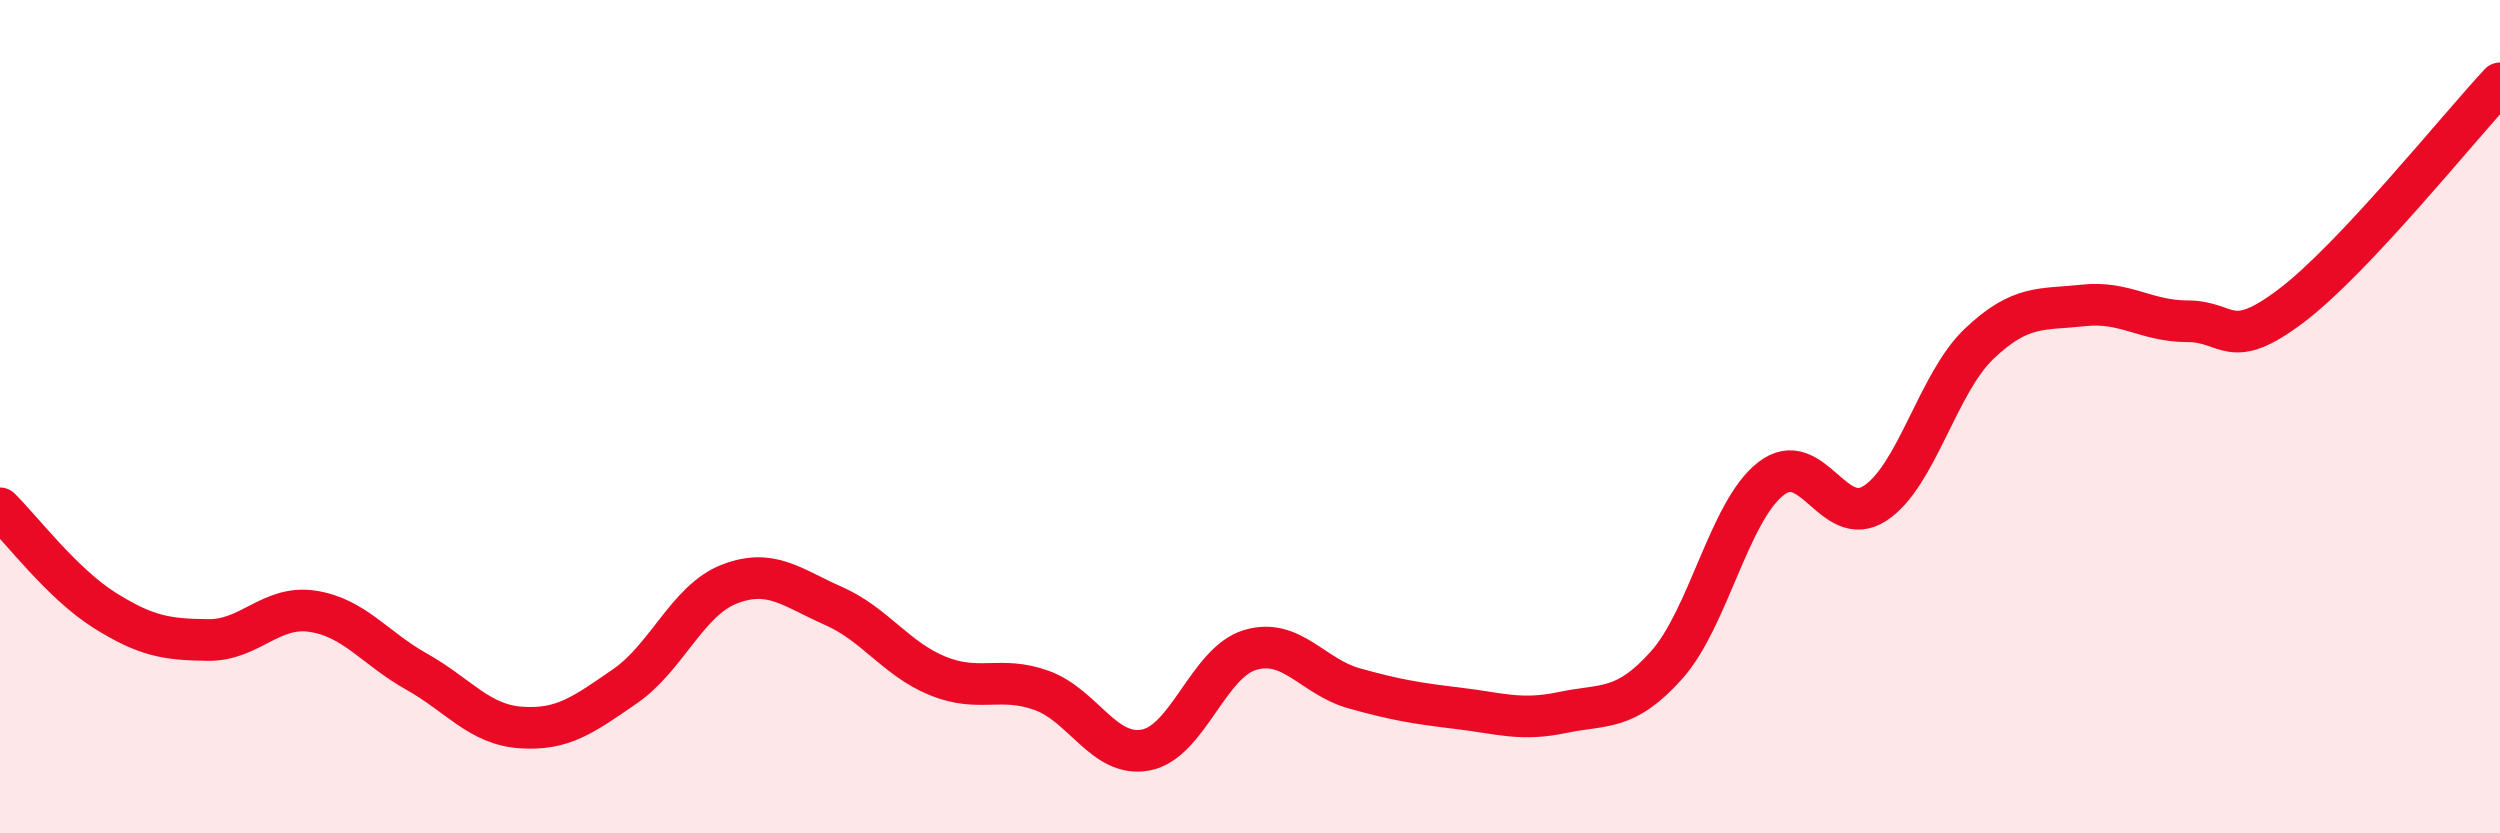
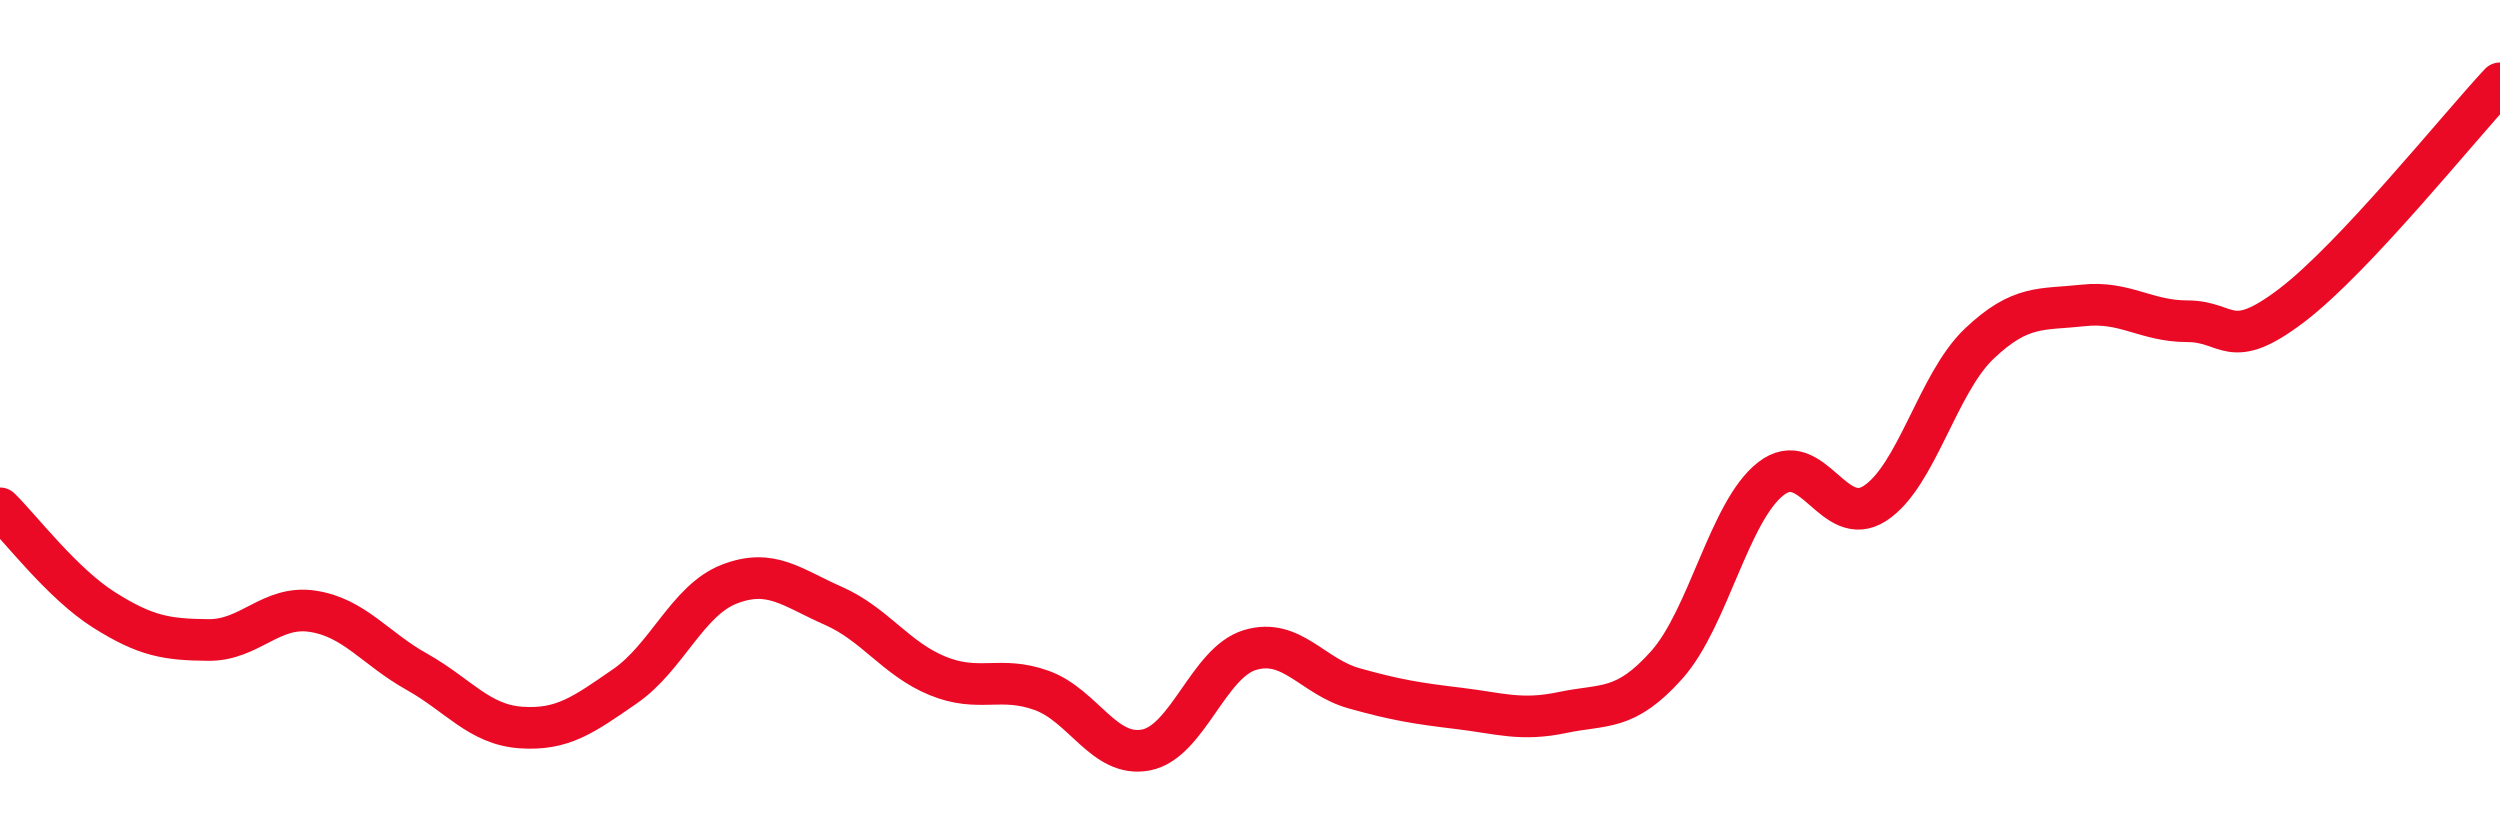
<svg xmlns="http://www.w3.org/2000/svg" width="60" height="20" viewBox="0 0 60 20">
-   <path d="M 0,12.2 C 0.5,12.69 1.5,14.01 2.5,14.64 C 3.5,15.27 4,15.35 5,15.36 C 6,15.37 6.5,14.52 7.5,14.67 C 8.5,14.82 9,15.56 10,16.12 C 11,16.68 11.5,17.39 12.5,17.46 C 13.5,17.53 14,17.16 15,16.47 C 16,15.78 16.5,14.41 17.5,14.02 C 18.5,13.63 19,14.1 20,14.54 C 21,14.98 21.5,15.81 22.5,16.22 C 23.5,16.63 24,16.21 25,16.57 C 26,16.93 26.5,18.19 27.5,18 C 28.5,17.81 29,15.9 30,15.6 C 31,15.3 31.5,16.24 32.5,16.52 C 33.5,16.8 34,16.88 35,17 C 36,17.12 36.5,17.31 37.5,17.1 C 38.5,16.89 39,17.08 40,15.96 C 41,14.84 41.5,12.27 42.5,11.49 C 43.5,10.71 44,12.73 45,12.08 C 46,11.43 46.5,9.2 47.5,8.25 C 48.5,7.3 49,7.44 50,7.33 C 51,7.22 51.5,7.71 52.5,7.71 C 53.5,7.71 53.5,8.47 55,7.33 C 56.5,6.19 59,3.07 60,2L60 20L0 20Z" fill="#EB0A25" opacity="0.1" stroke-linecap="round" stroke-linejoin="round" />
  <path d="M 0,12.2 C 0.5,12.69 1.5,14.01 2.5,14.64 C 3.5,15.27 4,15.35 5,15.36 C 6,15.37 6.5,14.52 7.5,14.67 C 8.5,14.82 9,15.56 10,16.12 C 11,16.68 11.5,17.39 12.5,17.46 C 13.5,17.53 14,17.16 15,16.47 C 16,15.78 16.5,14.41 17.5,14.02 C 18.5,13.63 19,14.1 20,14.54 C 21,14.98 21.5,15.81 22.5,16.22 C 23.5,16.63 24,16.21 25,16.57 C 26,16.93 26.5,18.19 27.5,18 C 28.5,17.81 29,15.9 30,15.6 C 31,15.3 31.5,16.24 32.5,16.52 C 33.5,16.8 34,16.88 35,17 C 36,17.12 36.5,17.31 37.5,17.1 C 38.5,16.89 39,17.08 40,15.96 C 41,14.84 41.5,12.27 42.5,11.49 C 43.5,10.71 44,12.73 45,12.08 C 46,11.43 46.5,9.2 47.5,8.25 C 48.5,7.3 49,7.44 50,7.33 C 51,7.22 51.5,7.71 52.5,7.71 C 53.5,7.71 53.5,8.47 55,7.33 C 56.5,6.19 59,3.07 60,2" stroke="#EB0A25" stroke-width="1" fill="none" stroke-linecap="round" stroke-linejoin="round" />
</svg>